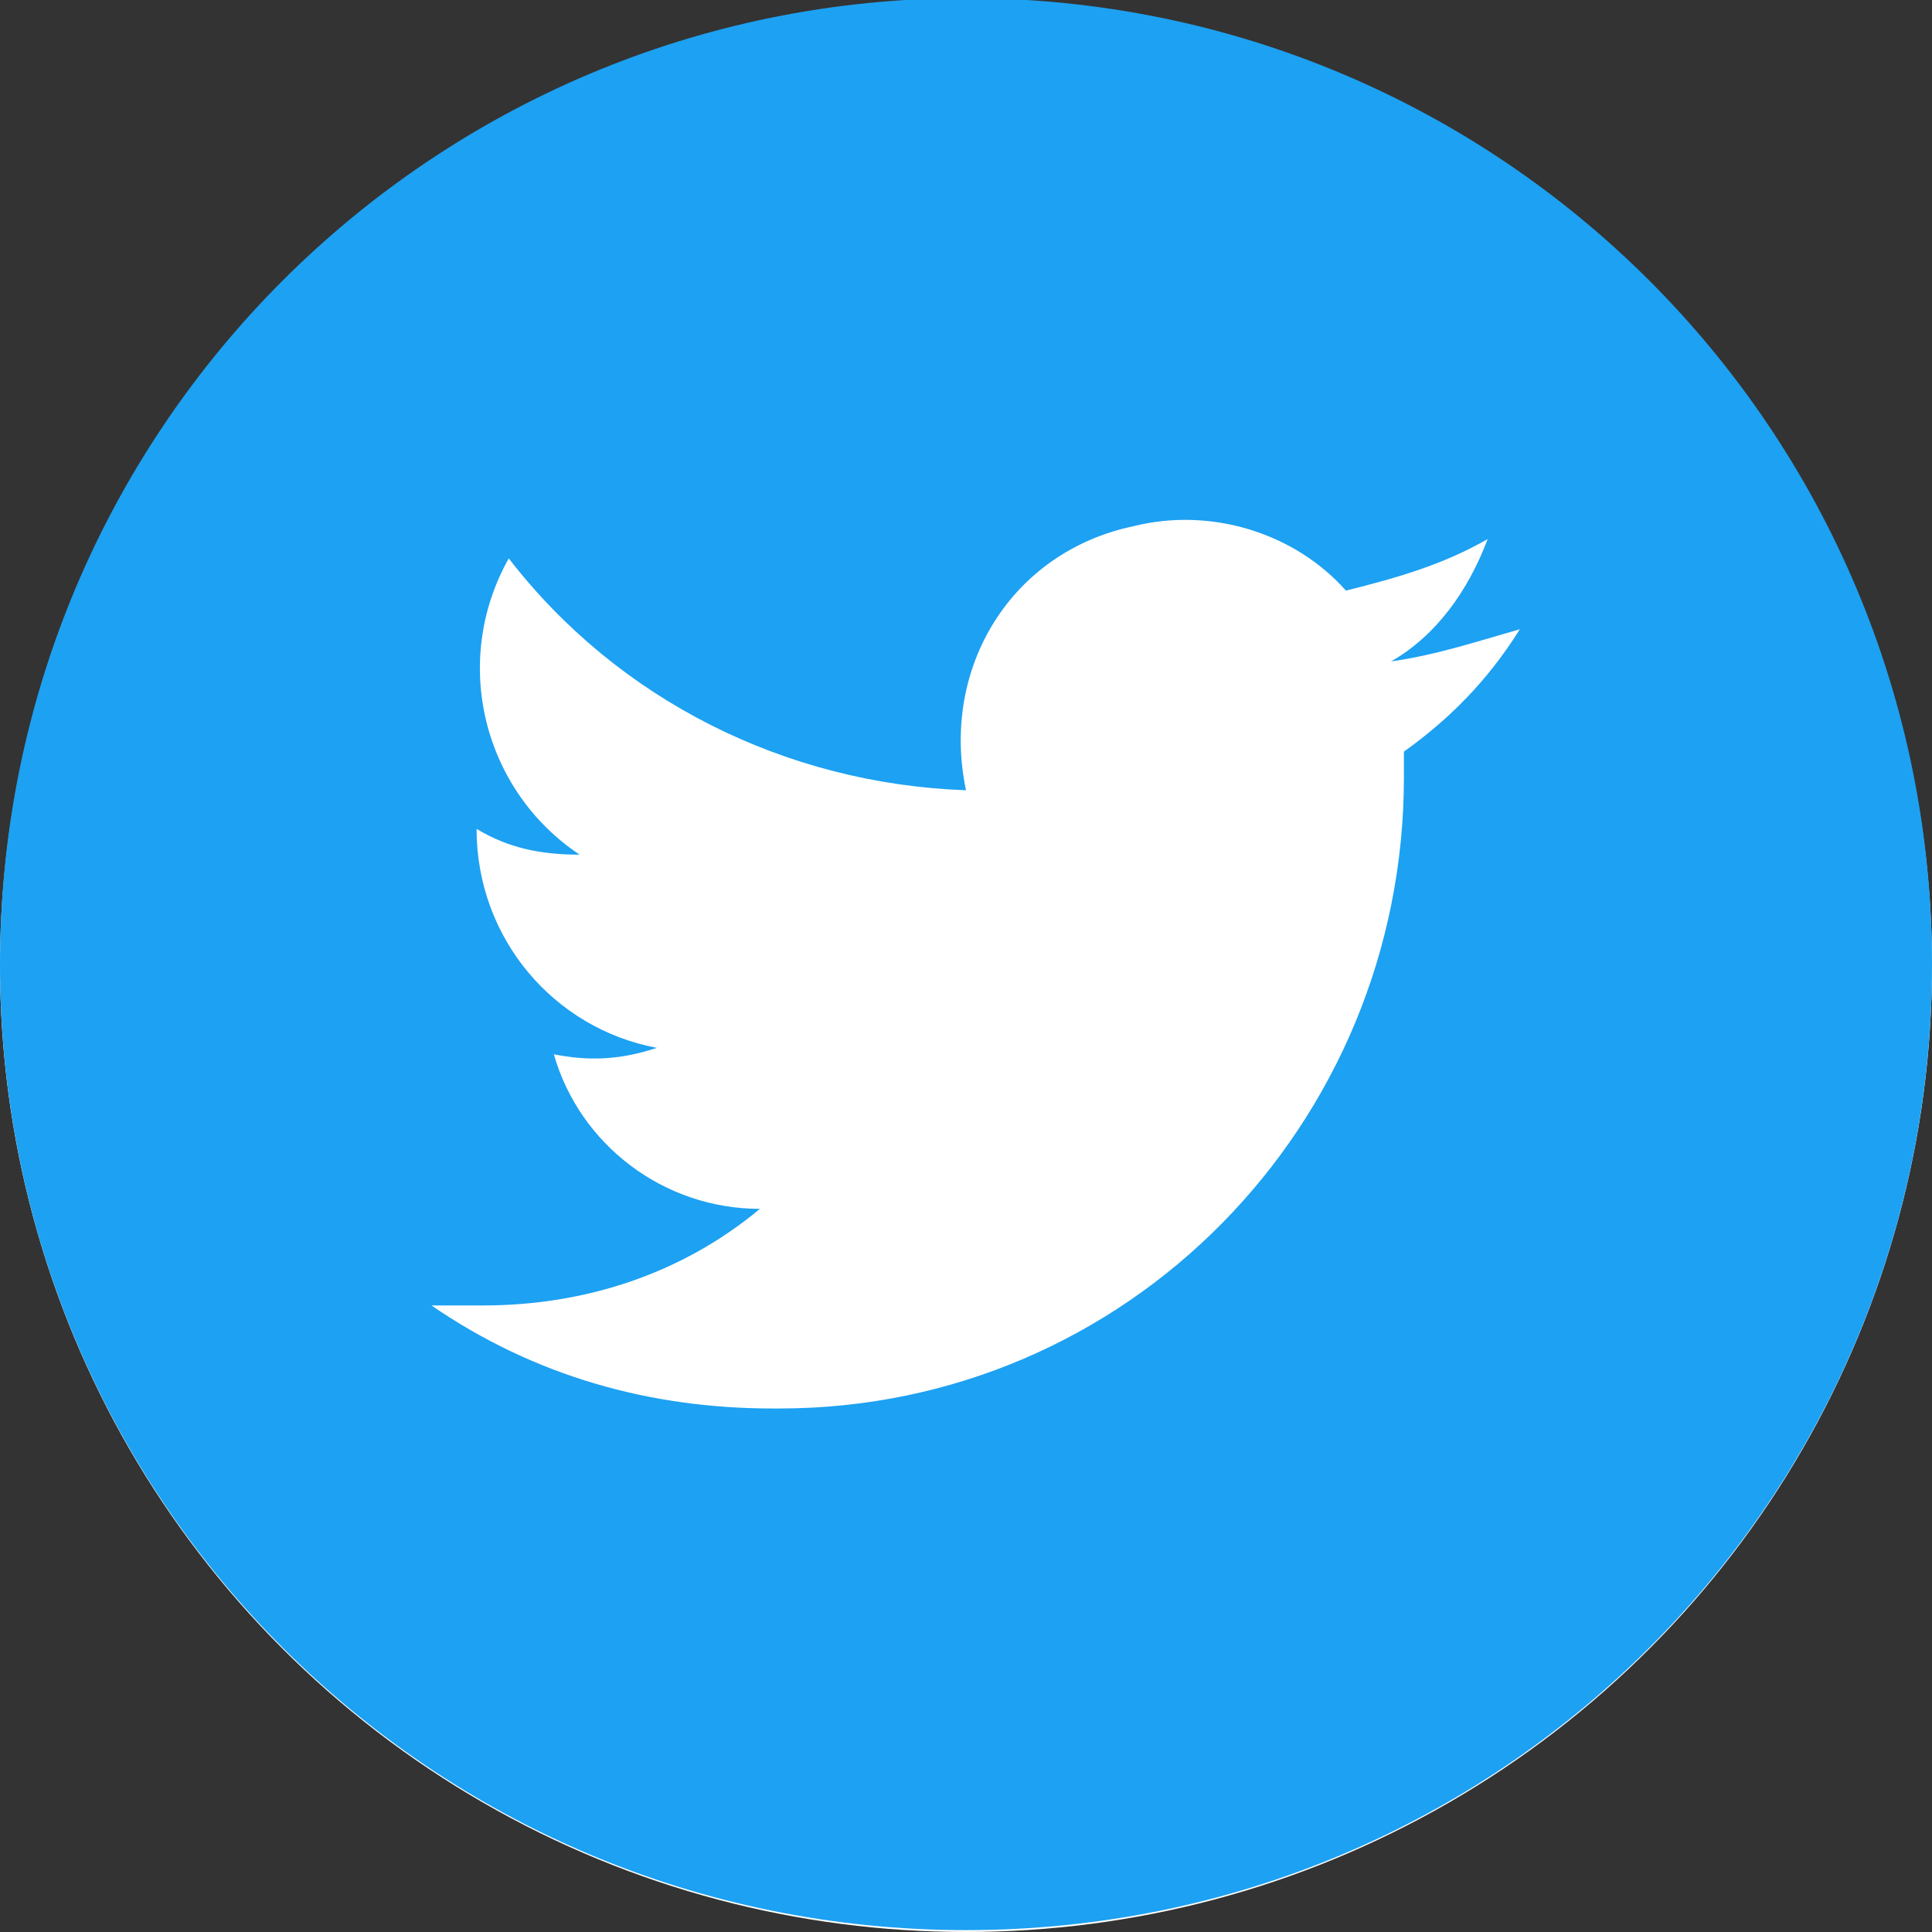
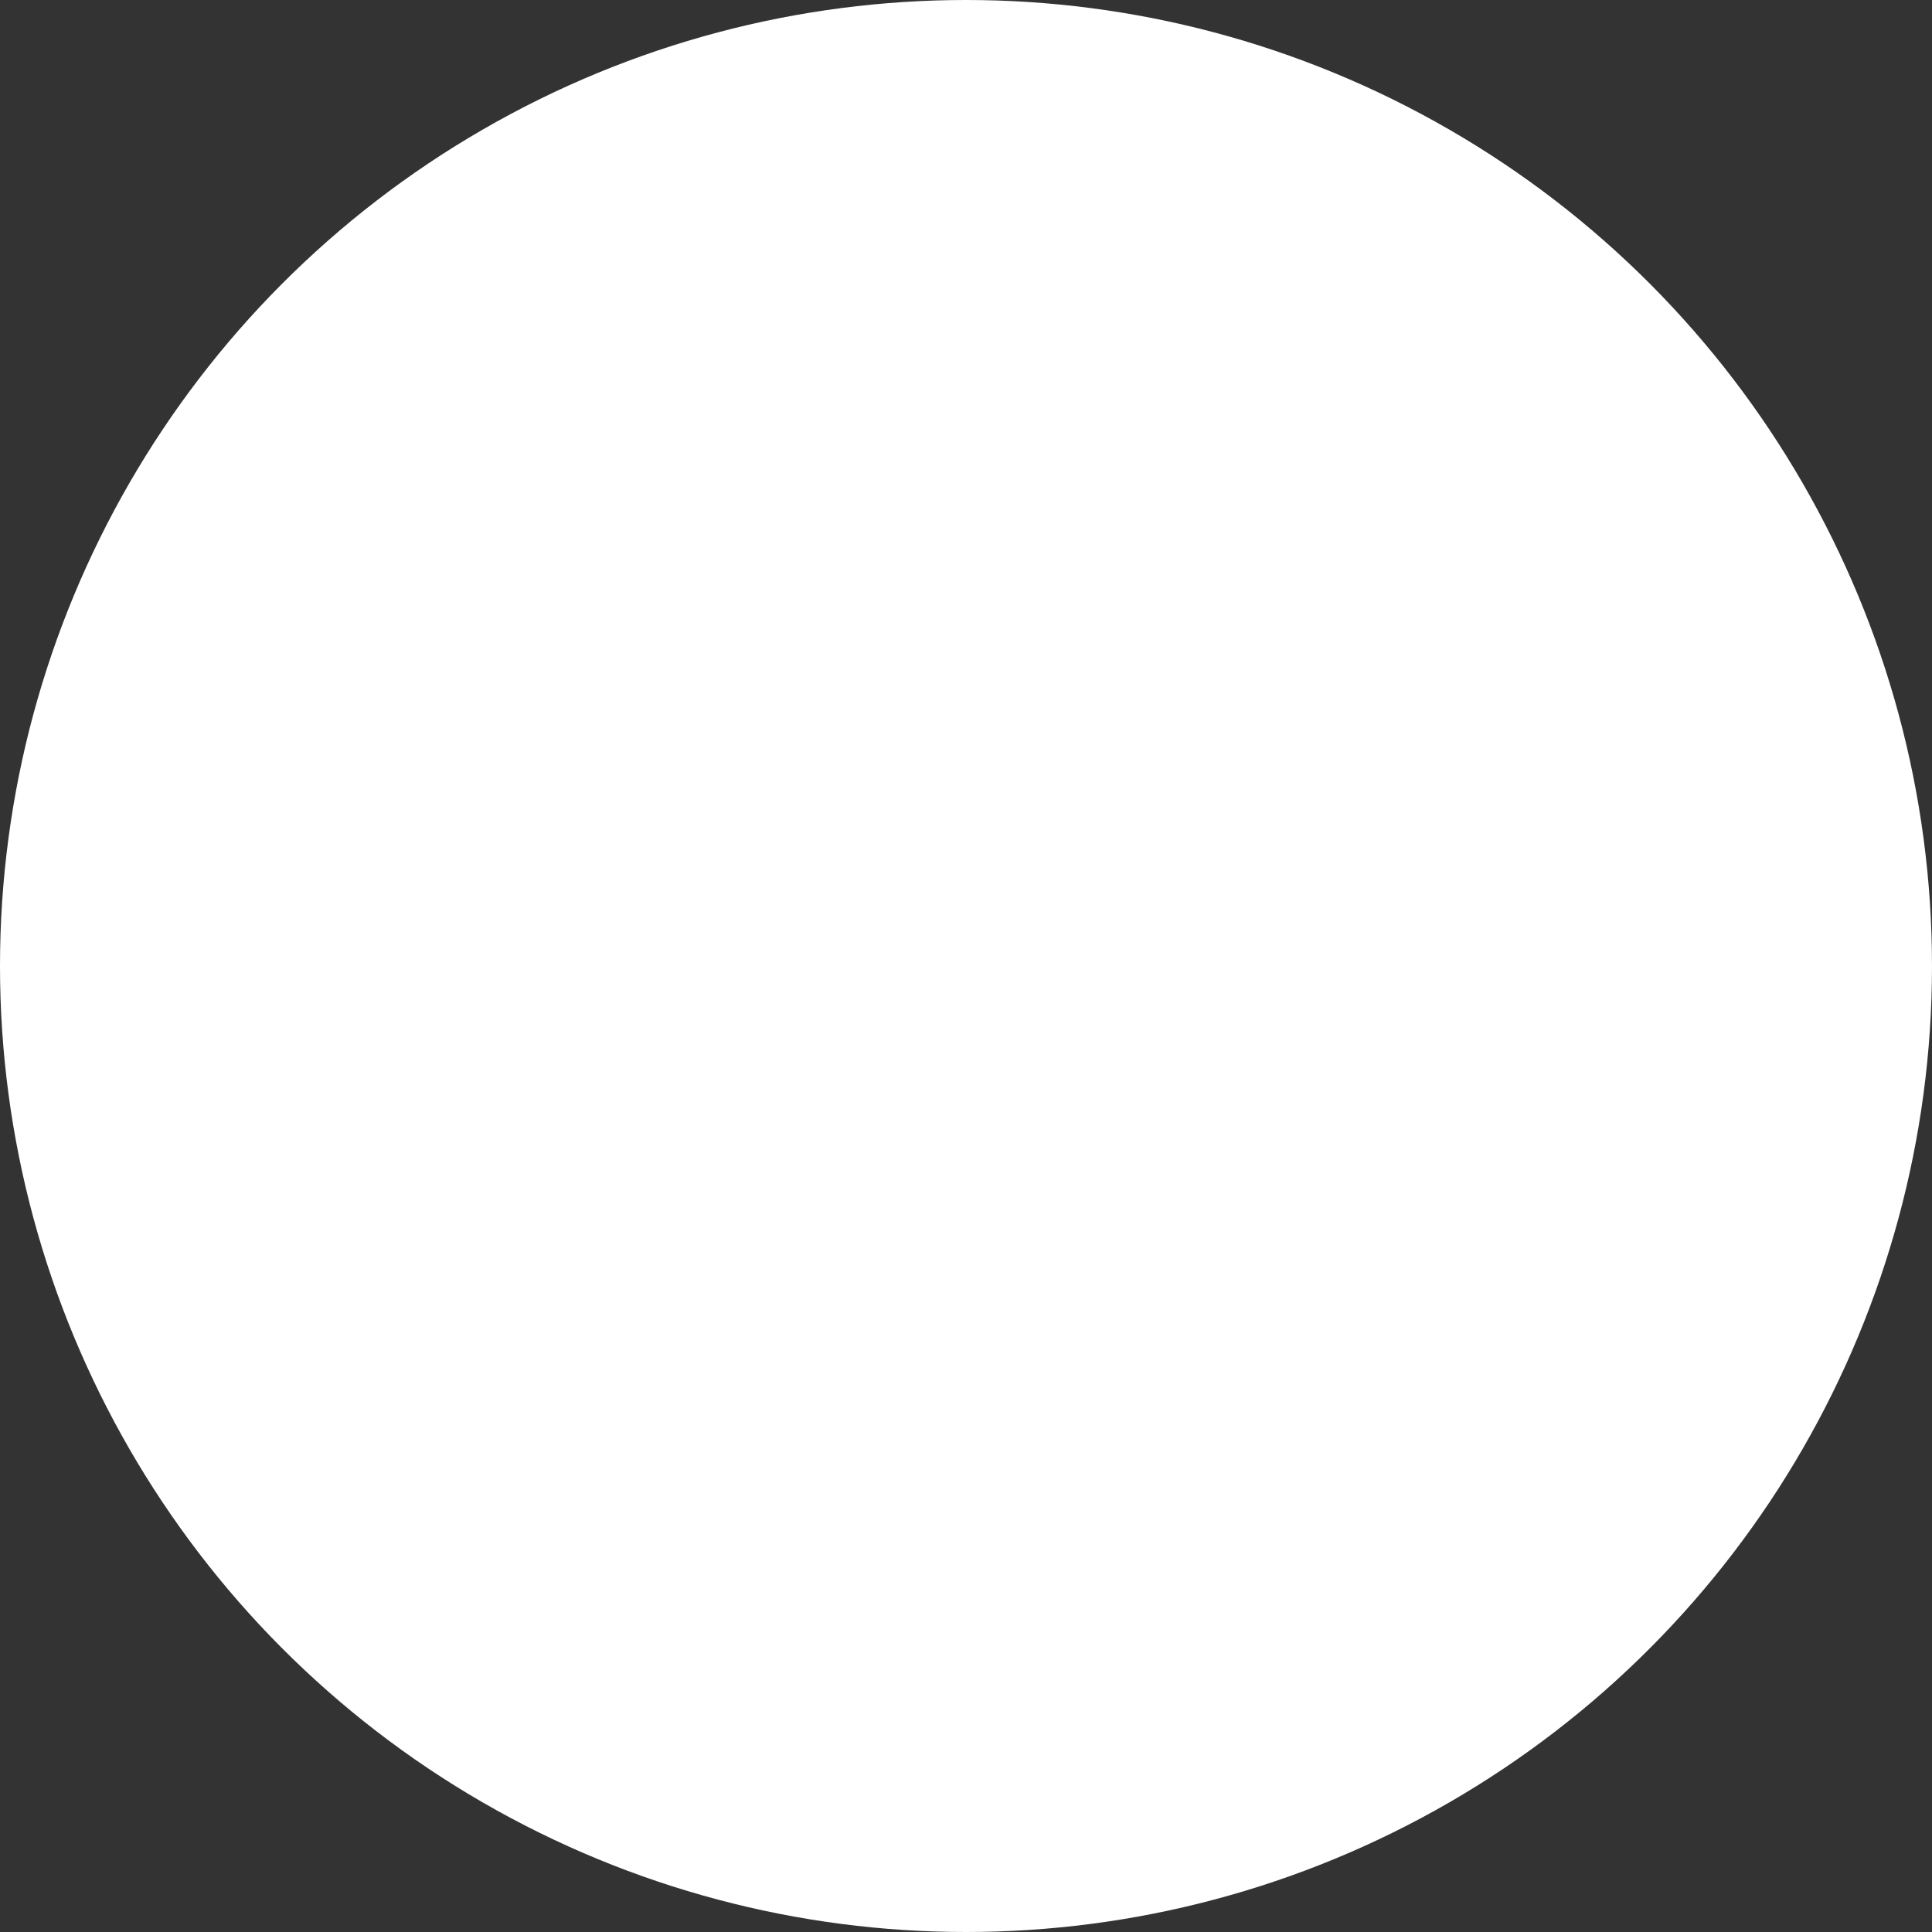
<svg xmlns="http://www.w3.org/2000/svg" version="1.1" id="Layer_1" x="0px" y="0px" viewBox="0 0 30 30" style="enable-background:new 0 0 30 30;" xml:space="preserve">
  <rect x="0" y="0" width="30" height="30" fill="#333333" stroke="none" />
  <style type="text/css">
	.st0{fill:#FFFFFF;}
	.st1{fill:#1DA1F2;}
</style>
  <g>
    <circle class="st0" cx="15" cy="15" r="15" />
    <g transform="translate(0 -0.229)">
-       <path class="st1" d="M15,0.2c-8.3,0-15,6.7-15,15s6.7,15,15,15s15-6.7,15-15S23.3,0.2,15,0.2z M21.8,11.9c0,0.1,0,0.3,0,0.4    c0,5.4-4.3,9.8-9.7,9.8c0,0-0.1,0-0.1,0l0,0c-1.9,0-3.7-0.5-5.3-1.6c0.3,0,0.5,0,0.8,0c1.6,0,3.1-0.5,4.3-1.5    c-1.5,0-2.8-1-3.2-2.4c0.5,0.1,1,0.1,1.6-0.1c-1.6-0.3-2.8-1.7-2.8-3.4c0,0,0,0,0,0c0.5,0.3,1,0.4,1.6,0.4c-1.5-1-2-3-1.1-4.6    c1.7,2.2,4.3,3.5,7.1,3.6c-0.4-1.9,0.7-3.7,2.6-4.1c1.2-0.3,2.5,0.1,3.3,1c0.8-0.2,1.5-0.4,2.2-0.8c-0.3,0.8-0.8,1.5-1.5,1.9    c0.7-0.1,1.3-0.3,2-0.5C23.1,10.8,22.5,11.4,21.8,11.9z" />
-     </g>
+       </g>
  </g>
</svg>